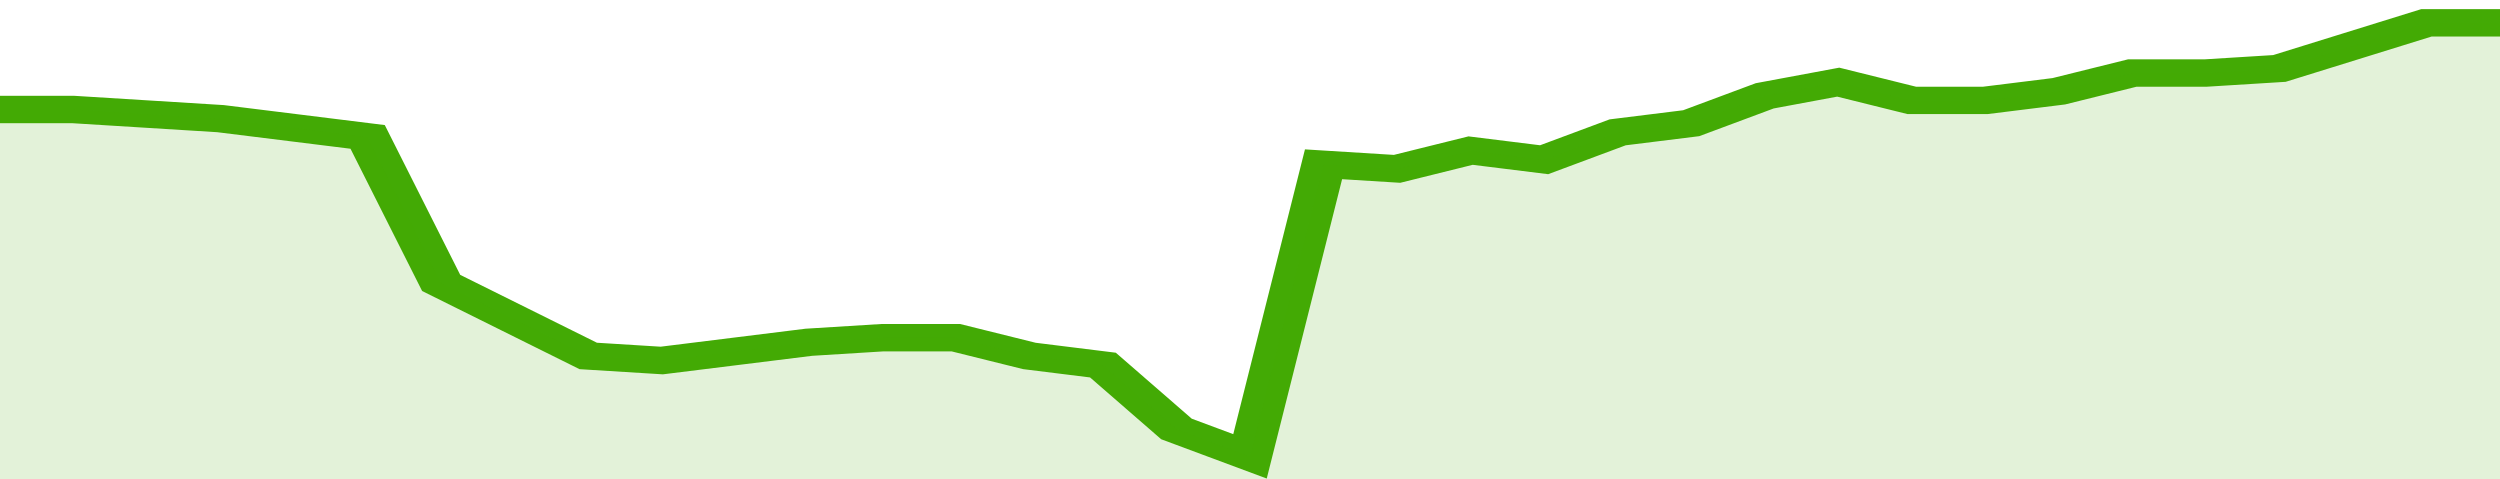
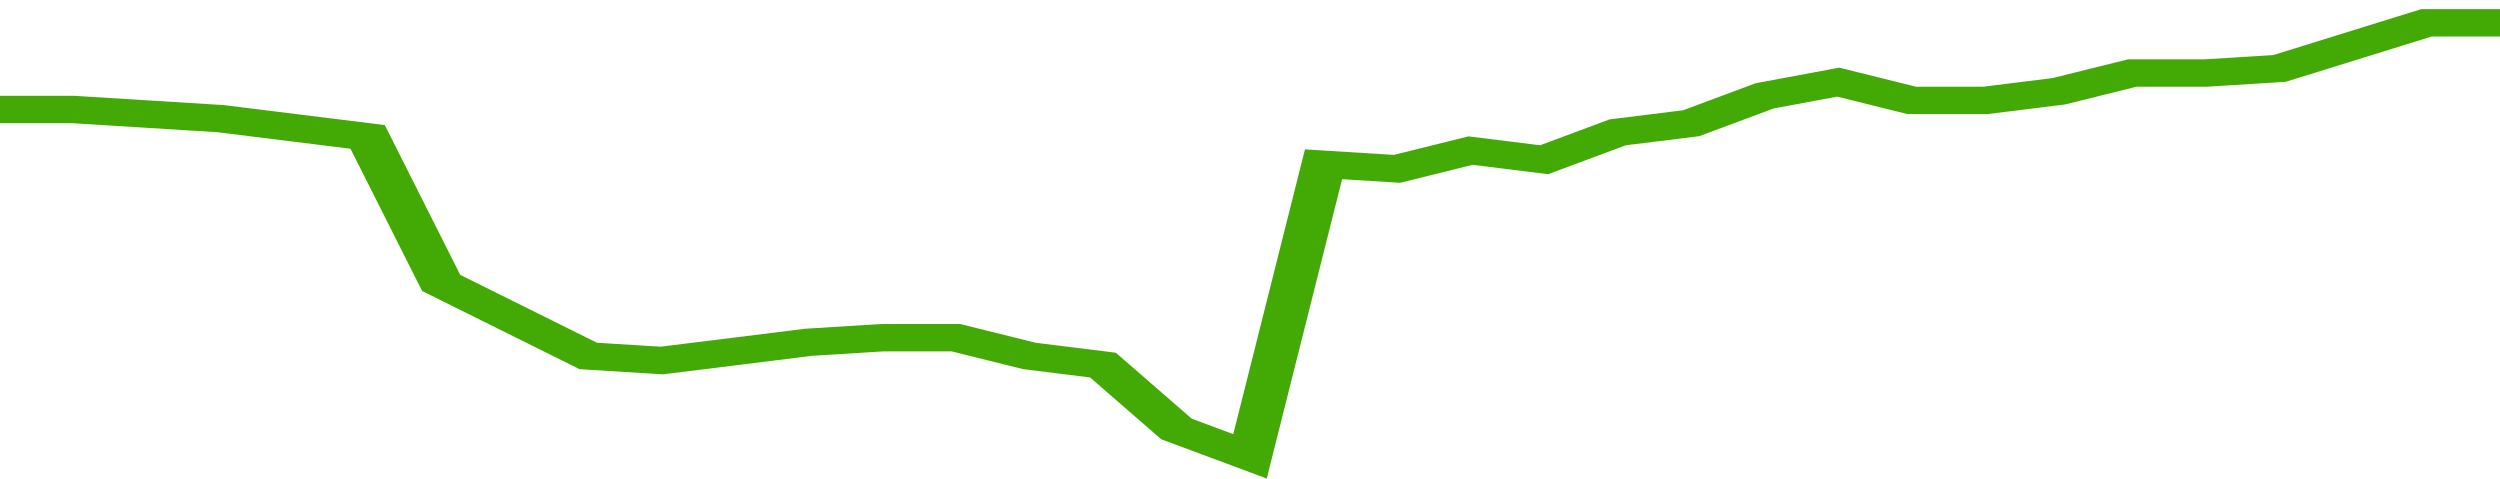
<svg xmlns="http://www.w3.org/2000/svg" viewBox="0 0 340 105" width="120" height="23" preserveAspectRatio="none">
  <polyline fill="none" stroke="#43AA05" stroke-width="6" points="0, 24 10, 24 20, 25 30, 26 40, 28 50, 30 60, 62 70, 70 80, 78 90, 79 100, 77 110, 75 120, 74 130, 74 140, 78 150, 80 160, 94 170, 100 180, 36 190, 37 200, 33 210, 35 220, 29 230, 27 240, 21 250, 18 260, 22 270, 22 280, 20 290, 16 300, 16 310, 15 320, 10 330, 5 340, 5 340, 5 "> </polyline>
-   <polygon fill="#43AA05" opacity="0.15" points="0, 105 0, 24 10, 24 20, 25 30, 26 40, 28 50, 30 60, 62 70, 70 80, 78 90, 79 100, 77 110, 75 120, 74 130, 74 140, 78 150, 80 160, 94 170, 100 180, 36 190, 37 200, 33 210, 35 220, 29 230, 27 240, 21 250, 18 260, 22 270, 22 280, 20 290, 16 300, 16 310, 15 320, 10 330, 5 340, 5 340, 105 " />
</svg>